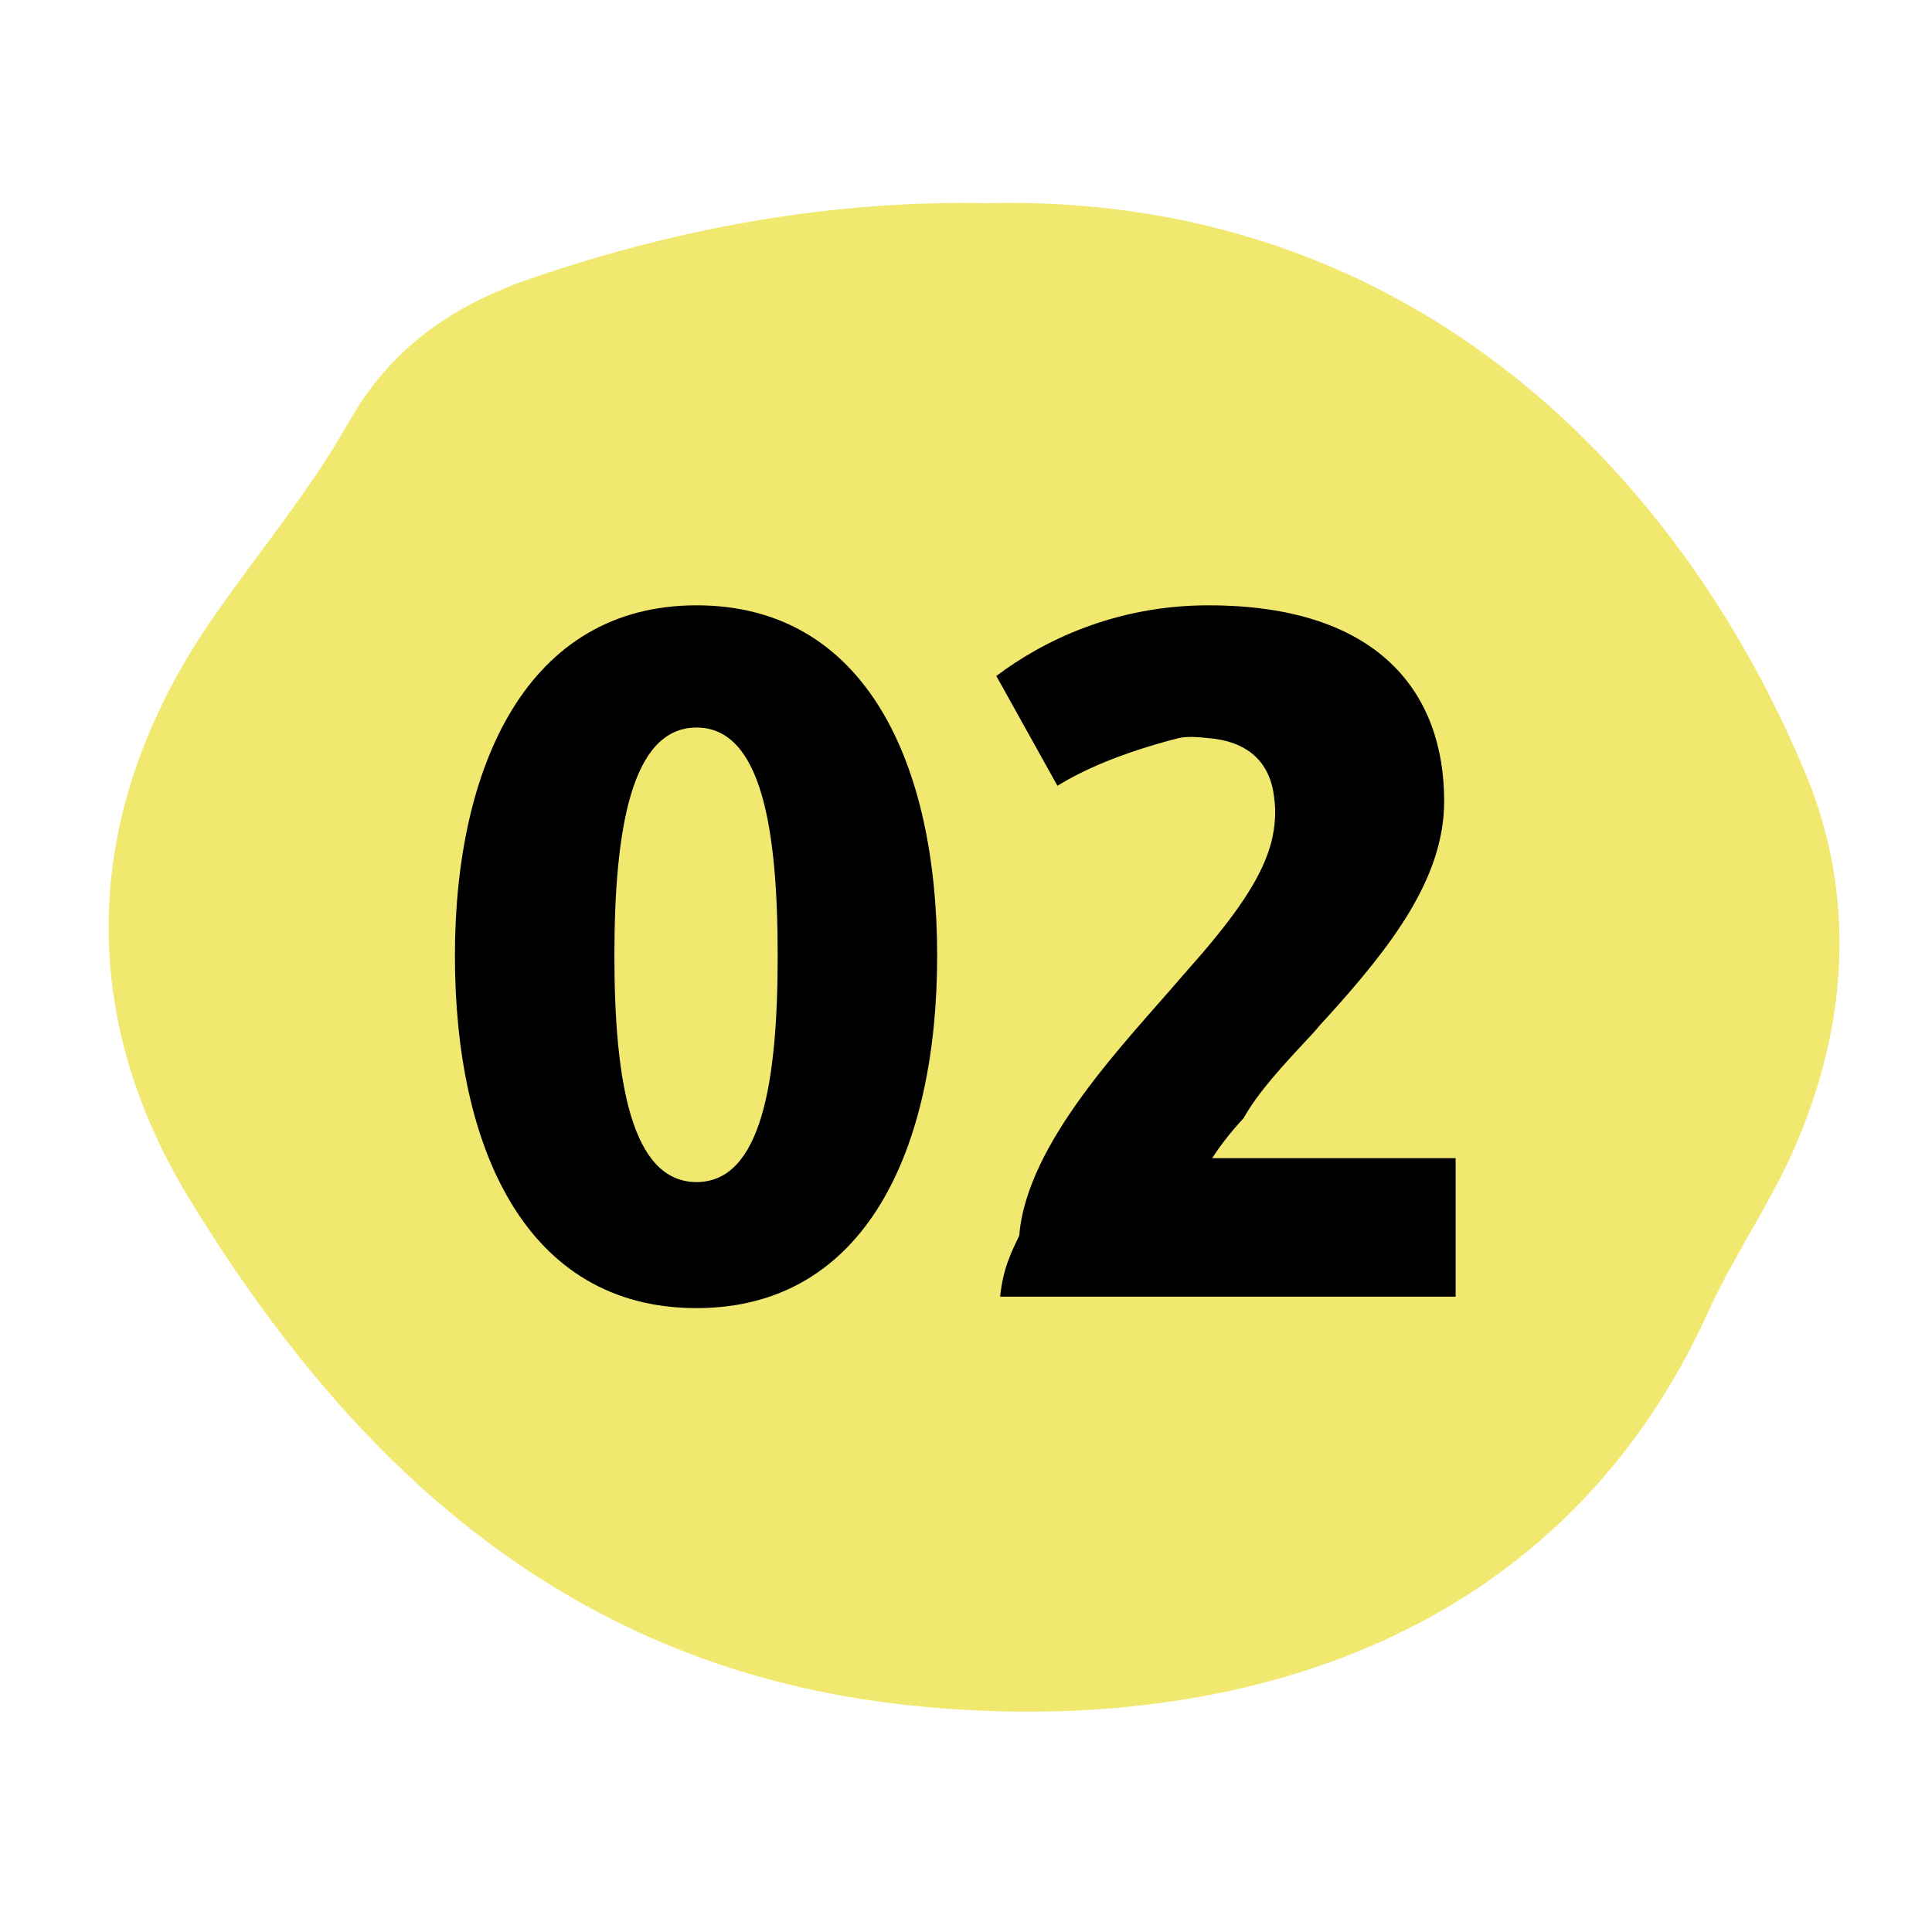
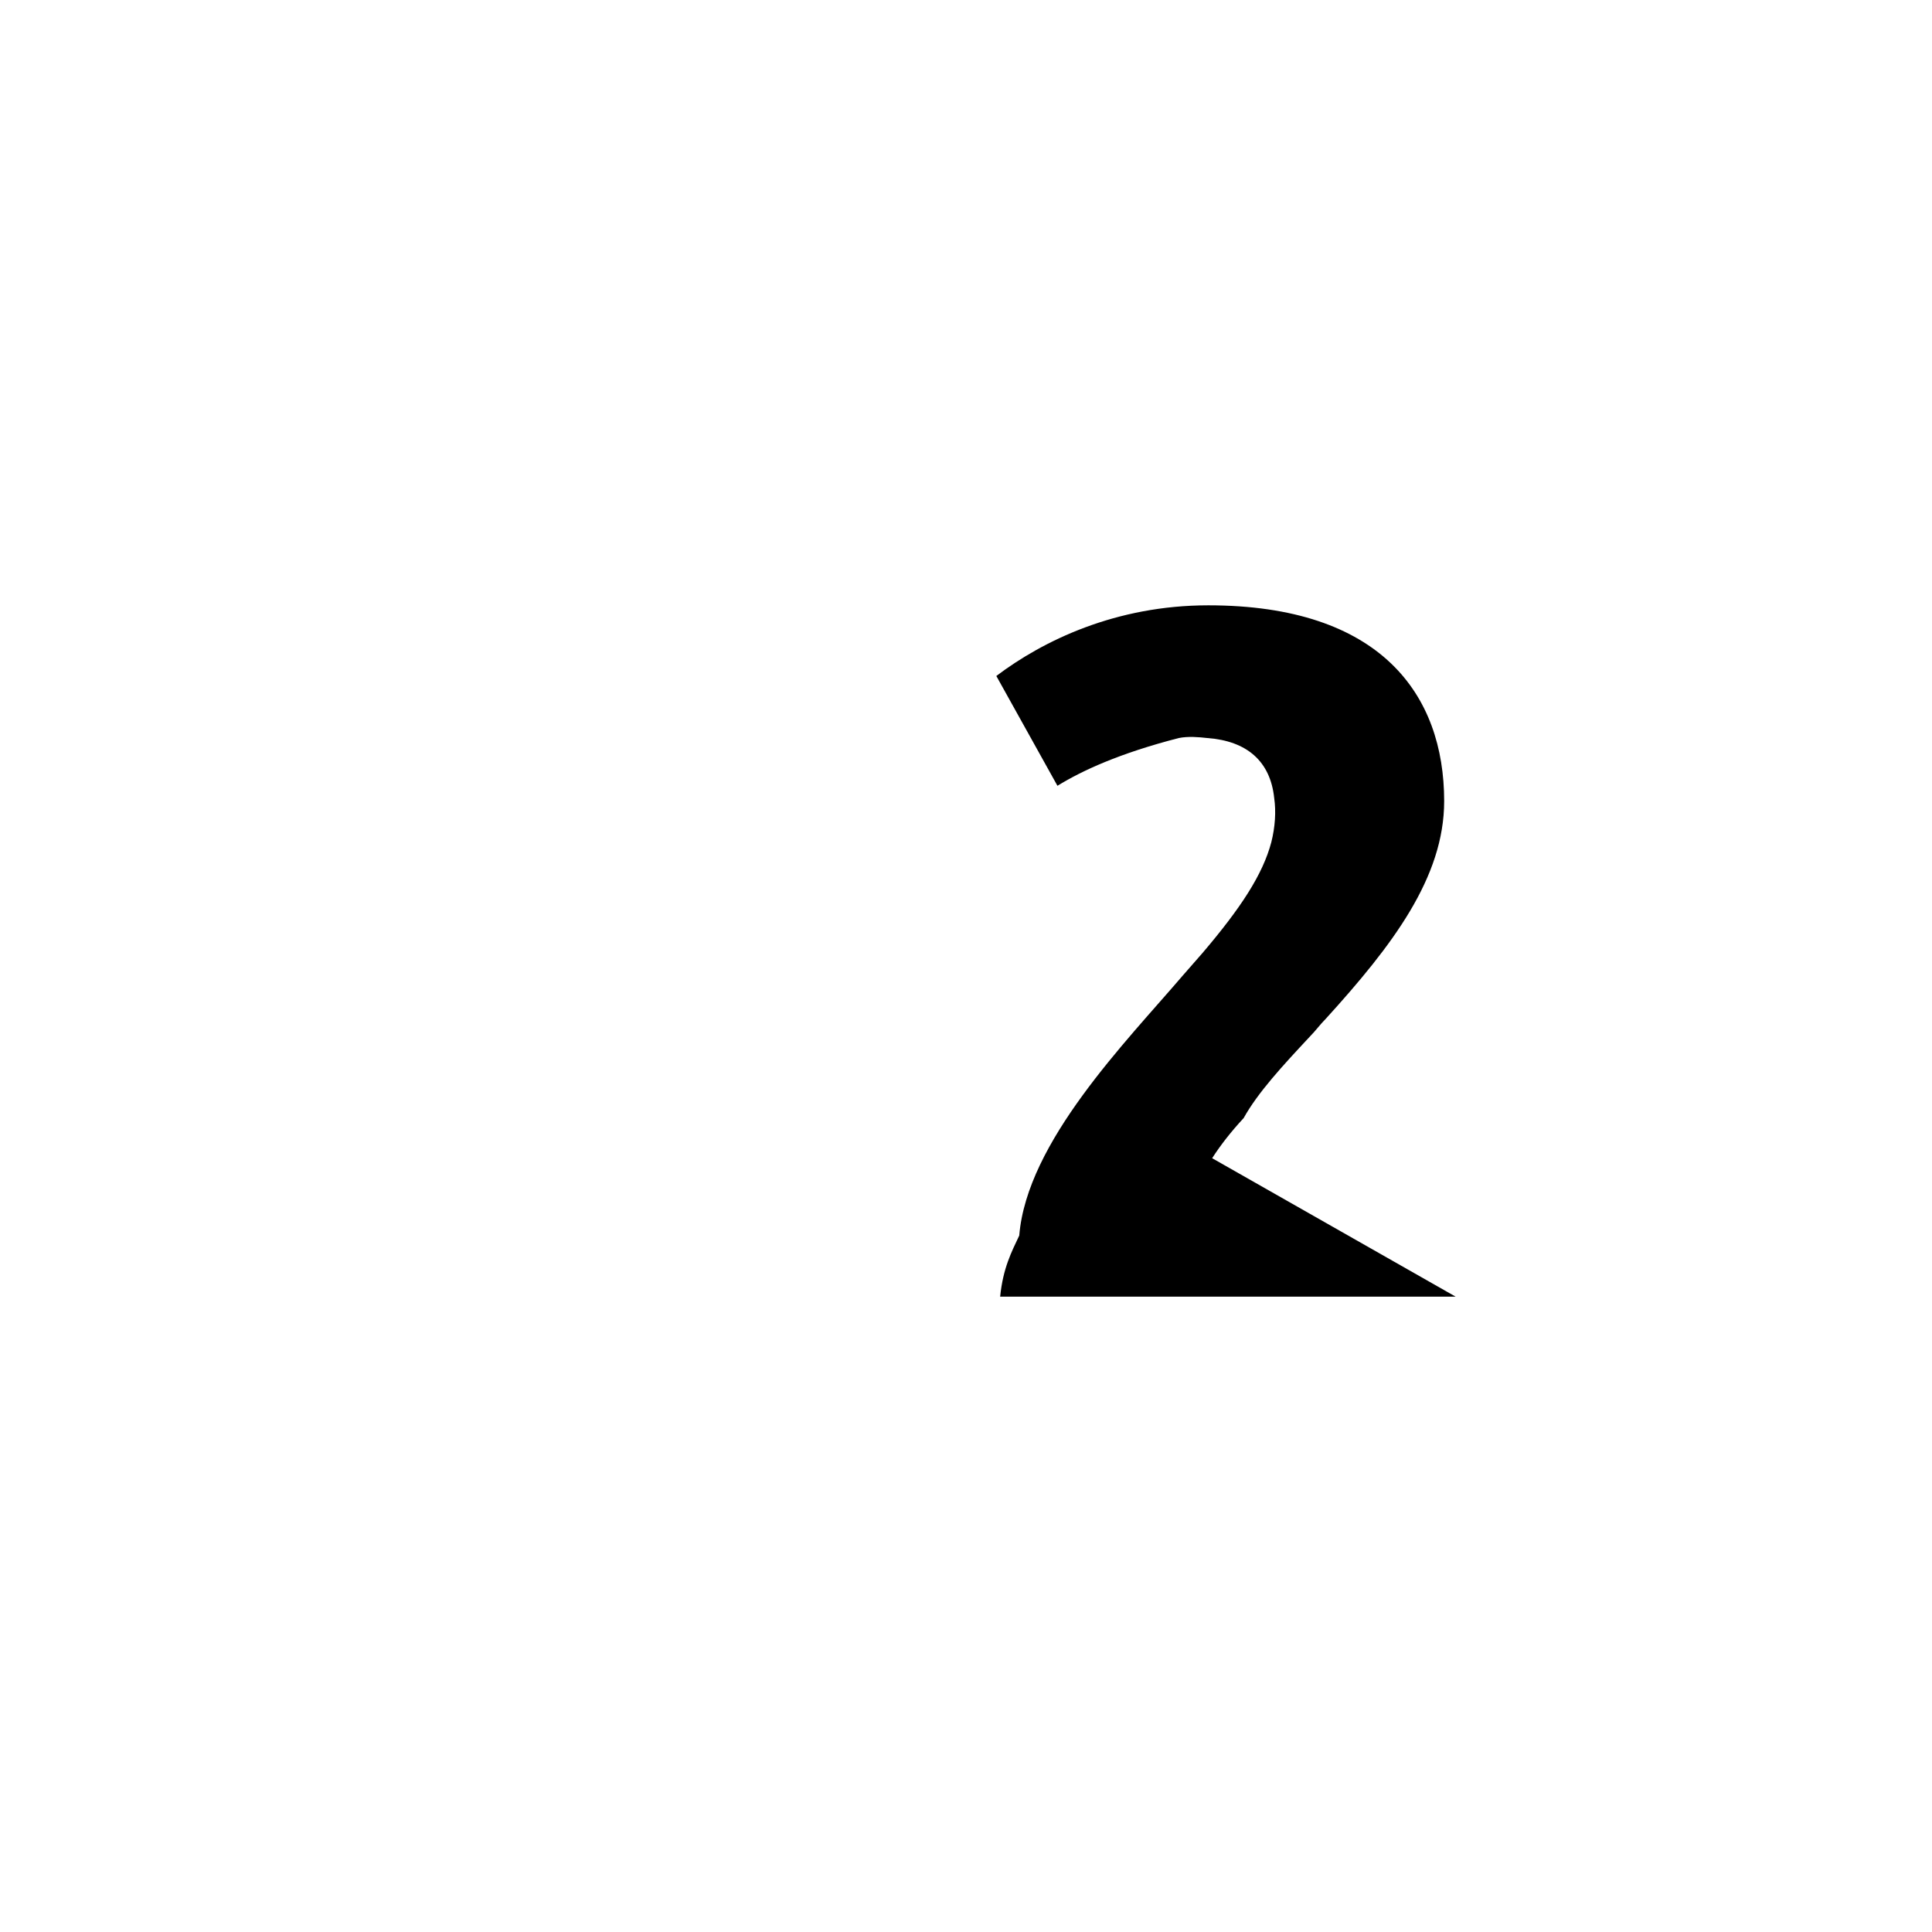
<svg xmlns="http://www.w3.org/2000/svg" width="500" zoomAndPan="magnify" viewBox="0 0 375 375" height="500" preserveAspectRatio="xMidYMid meet">
  <defs>
    <g />
  </defs>
-   <path fill="#f1e870" d="M 191.746 39.438 C 271.156 37.523 324.836 88.676 350.492 150.246 C 360.445 174.137 358.684 199.789 347.812 223.914 C 343.062 234.48 336.246 244.207 331.5 254.773 C 301.941 319.863 237.004 337.477 176.199 330.969 C 110.574 323.922 68.301 284.484 36.676 232.566 C 14.543 196.27 15.922 156.676 41.191 120.148 C 50 107.359 60.109 95.414 67.688 81.938 C 75.961 67.312 88.059 59.195 103.223 53.988 C 131.938 44.184 161.344 38.824 191.746 39.438 Z M 191.746 39.438 " fill-opacity="1" fill-rule="nonzero" />
  <g fill="#000000" fill-opacity="1">
    <g transform="translate(82.371, 249.641)">
      <g>
-         <path d="M 99.531 -64.129 C 99.531 -101.199 85.812 -132.148 52.824 -132.148 C 20.016 -132.148 5.93 -101.012 5.93 -64.129 C 5.93 -26.875 19.645 4.262 52.824 4.262 C 85.812 4.262 99.531 -26.875 99.531 -64.129 Z M 68.578 -64.129 C 68.578 -39.664 65.426 -20.203 52.824 -20.203 C 40.219 -20.203 36.883 -39.664 36.883 -64.129 C 36.883 -88.781 40.219 -108.426 52.824 -108.426 C 65.426 -108.426 68.578 -88.781 68.578 -64.129 Z M 68.578 -64.129 " />
-       </g>
+         </g>
    </g>
  </g>
  <g fill="#000000" fill-opacity="1">
    <g transform="translate(187.457, 249.641)">
      <g>
-         <path d="M 95.082 2.039 L 95.082 -24.836 L 47.82 -24.836 C 49.488 -27.43 51.527 -30.027 53.934 -32.621 C 56.715 -37.625 61.535 -42.812 66.723 -48.375 C 67.836 -49.488 68.762 -50.785 69.875 -51.895 C 82.848 -66.168 92.855 -79.328 92.855 -94.156 C 92.855 -114.727 80.625 -132.148 47.078 -132.148 C 29.098 -132.148 15.012 -125.293 5.93 -118.434 L 17.793 -97.121 C 22.613 -100.086 29.84 -103.422 41.332 -106.387 C 43.184 -106.758 45.223 -106.574 46.891 -106.387 C 54.492 -105.832 59.125 -101.938 59.867 -94.711 C 60.238 -92.117 60.051 -89.152 59.309 -86.184 C 57.641 -79.883 53.379 -73.395 45.965 -64.684 L 42.074 -60.238 C 31.137 -47.449 11.863 -27.988 10.379 -9.824 C 8.898 -6.672 7.227 -3.523 6.672 2.039 Z M 95.082 2.039 " />
+         <path d="M 95.082 2.039 L 47.82 -24.836 C 49.488 -27.43 51.527 -30.027 53.934 -32.621 C 56.715 -37.625 61.535 -42.812 66.723 -48.375 C 67.836 -49.488 68.762 -50.785 69.875 -51.895 C 82.848 -66.168 92.855 -79.328 92.855 -94.156 C 92.855 -114.727 80.625 -132.148 47.078 -132.148 C 29.098 -132.148 15.012 -125.293 5.93 -118.434 L 17.793 -97.121 C 22.613 -100.086 29.84 -103.422 41.332 -106.387 C 43.184 -106.758 45.223 -106.574 46.891 -106.387 C 54.492 -105.832 59.125 -101.938 59.867 -94.711 C 60.238 -92.117 60.051 -89.152 59.309 -86.184 C 57.641 -79.883 53.379 -73.395 45.965 -64.684 L 42.074 -60.238 C 31.137 -47.449 11.863 -27.988 10.379 -9.824 C 8.898 -6.672 7.227 -3.523 6.672 2.039 Z M 95.082 2.039 " />
      </g>
    </g>
  </g>
</svg>